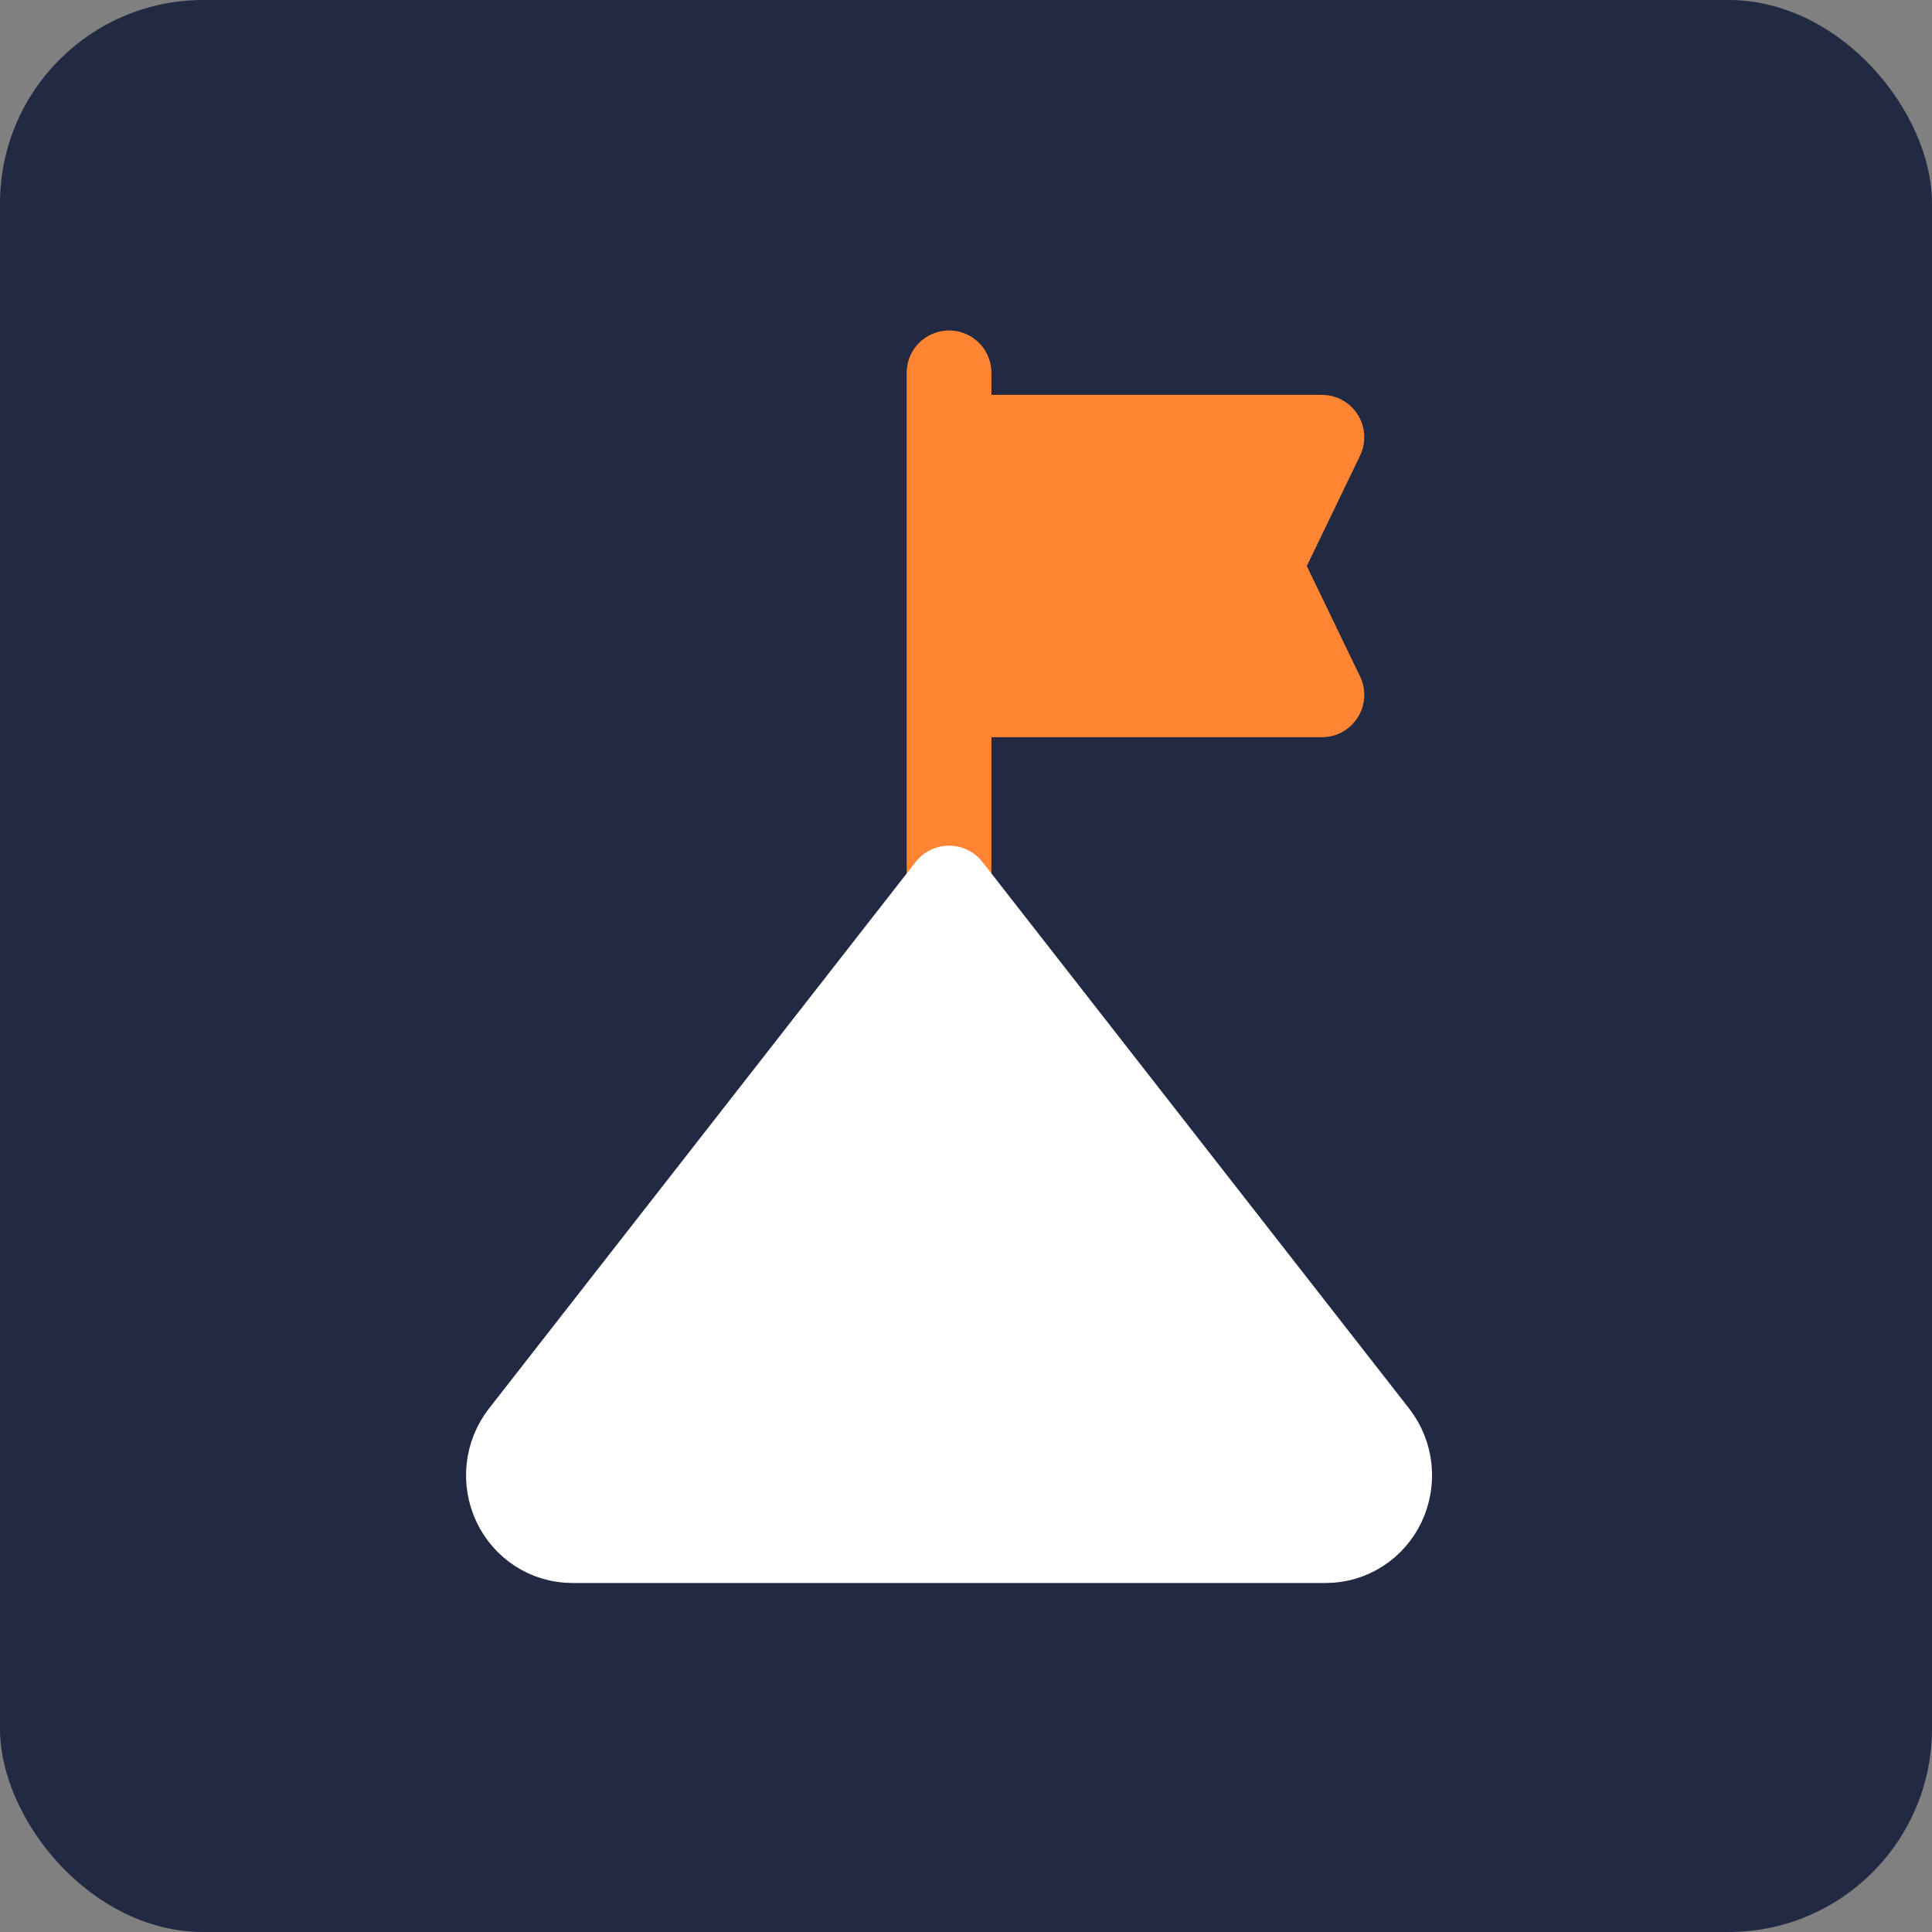
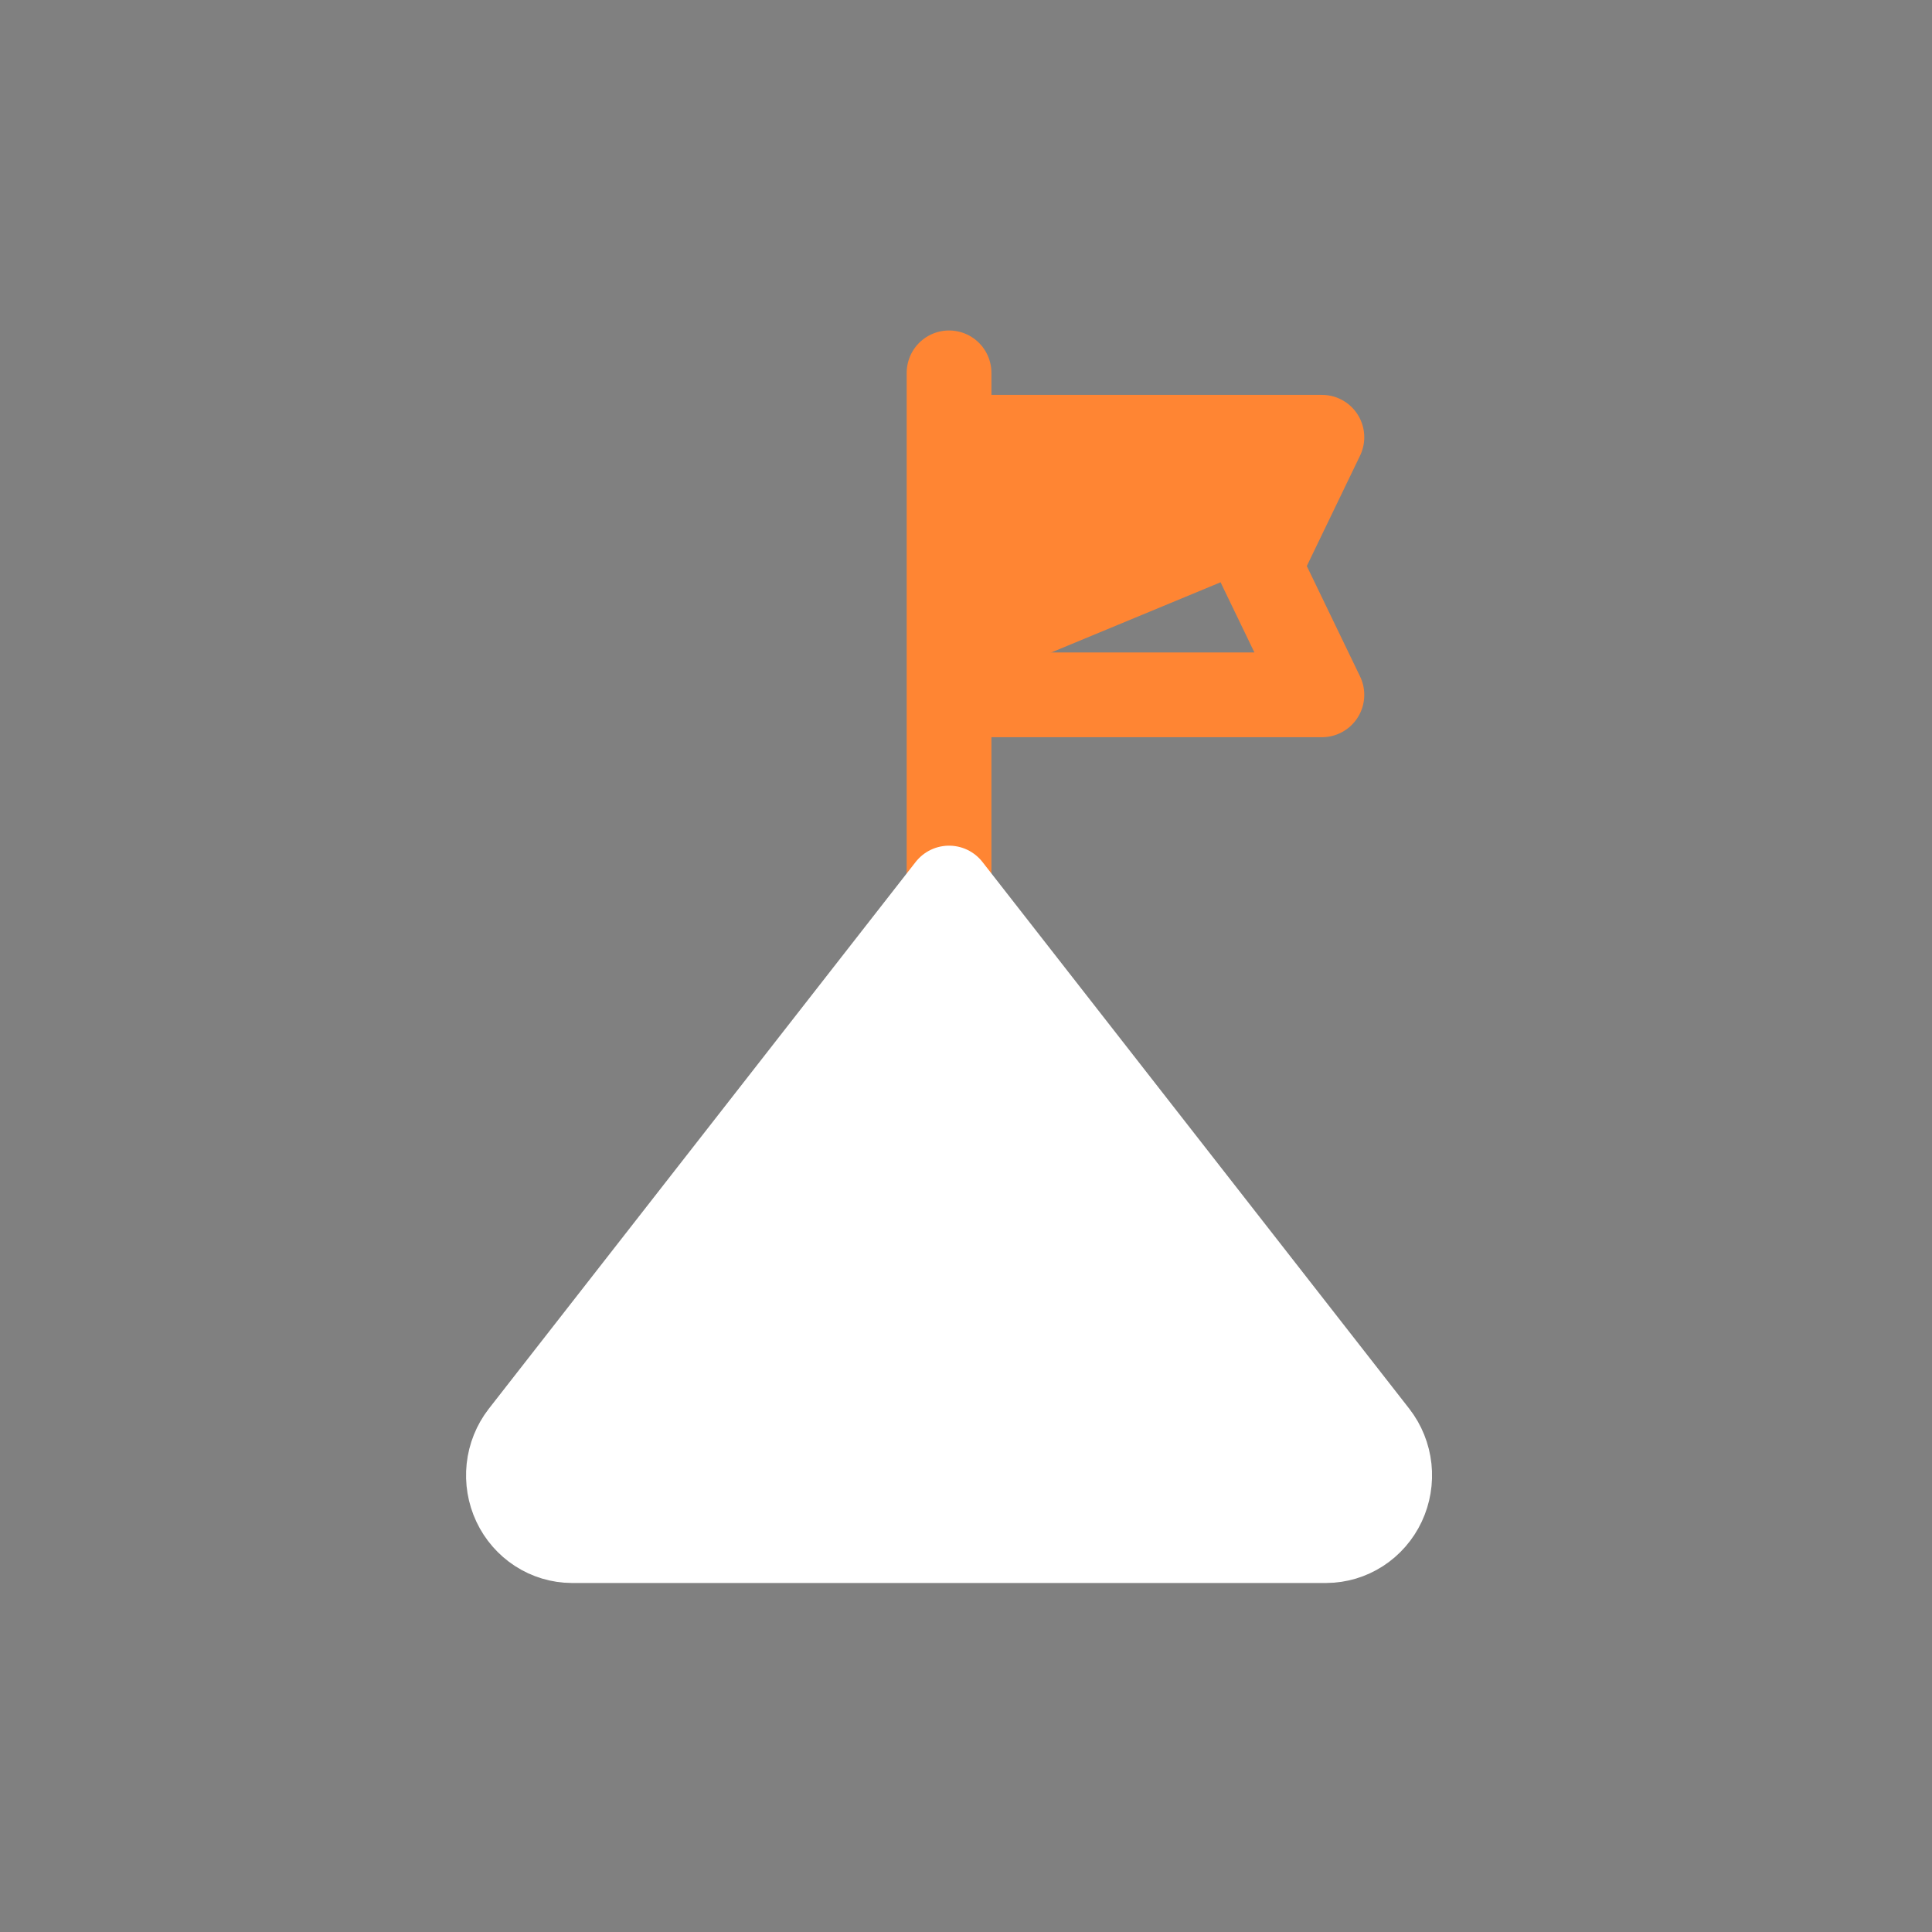
<svg xmlns="http://www.w3.org/2000/svg" width="57" height="57" viewBox="0 0 57 57" fill="none">
  <rect x="0" y="0" width="57" height="57" fill="#808080" stroke="none" />
-   <rect width="57" height="57" rx="6" fill="#212A42" />
-   <path d="M28 26.2V11V26.2ZM39 12.9H28V20.5H39L37.167 16.7L39 12.9Z" fill="#FF8533" />
+   <path d="M28 26.2V11V26.2ZM39 12.9H28V20.5L37.167 16.7L39 12.9Z" fill="#FF8533" />
  <path d="M28 26.2V11M39 12.9H28V20.5H39L37.167 16.7L39 12.9Z" stroke="#FF8533" stroke-width="2.5" stroke-linecap="round" stroke-linejoin="round" />
  <path d="M40.595 42.334C40.814 42.617 40.95 42.957 40.989 43.316C41.027 43.675 40.967 44.037 40.814 44.363C40.661 44.688 40.422 44.962 40.124 45.155C39.826 45.348 39.481 45.451 39.129 45.453H16.871C16.519 45.451 16.174 45.348 15.876 45.155C15.578 44.962 15.339 44.688 15.186 44.363C15.033 44.037 14.973 43.675 15.011 43.316C15.05 42.957 15.186 42.617 15.405 42.334L28 26.2L40.595 42.334Z" fill="white" stroke="white" stroke-width="2.5" stroke-linecap="round" stroke-linejoin="round" />
</svg>